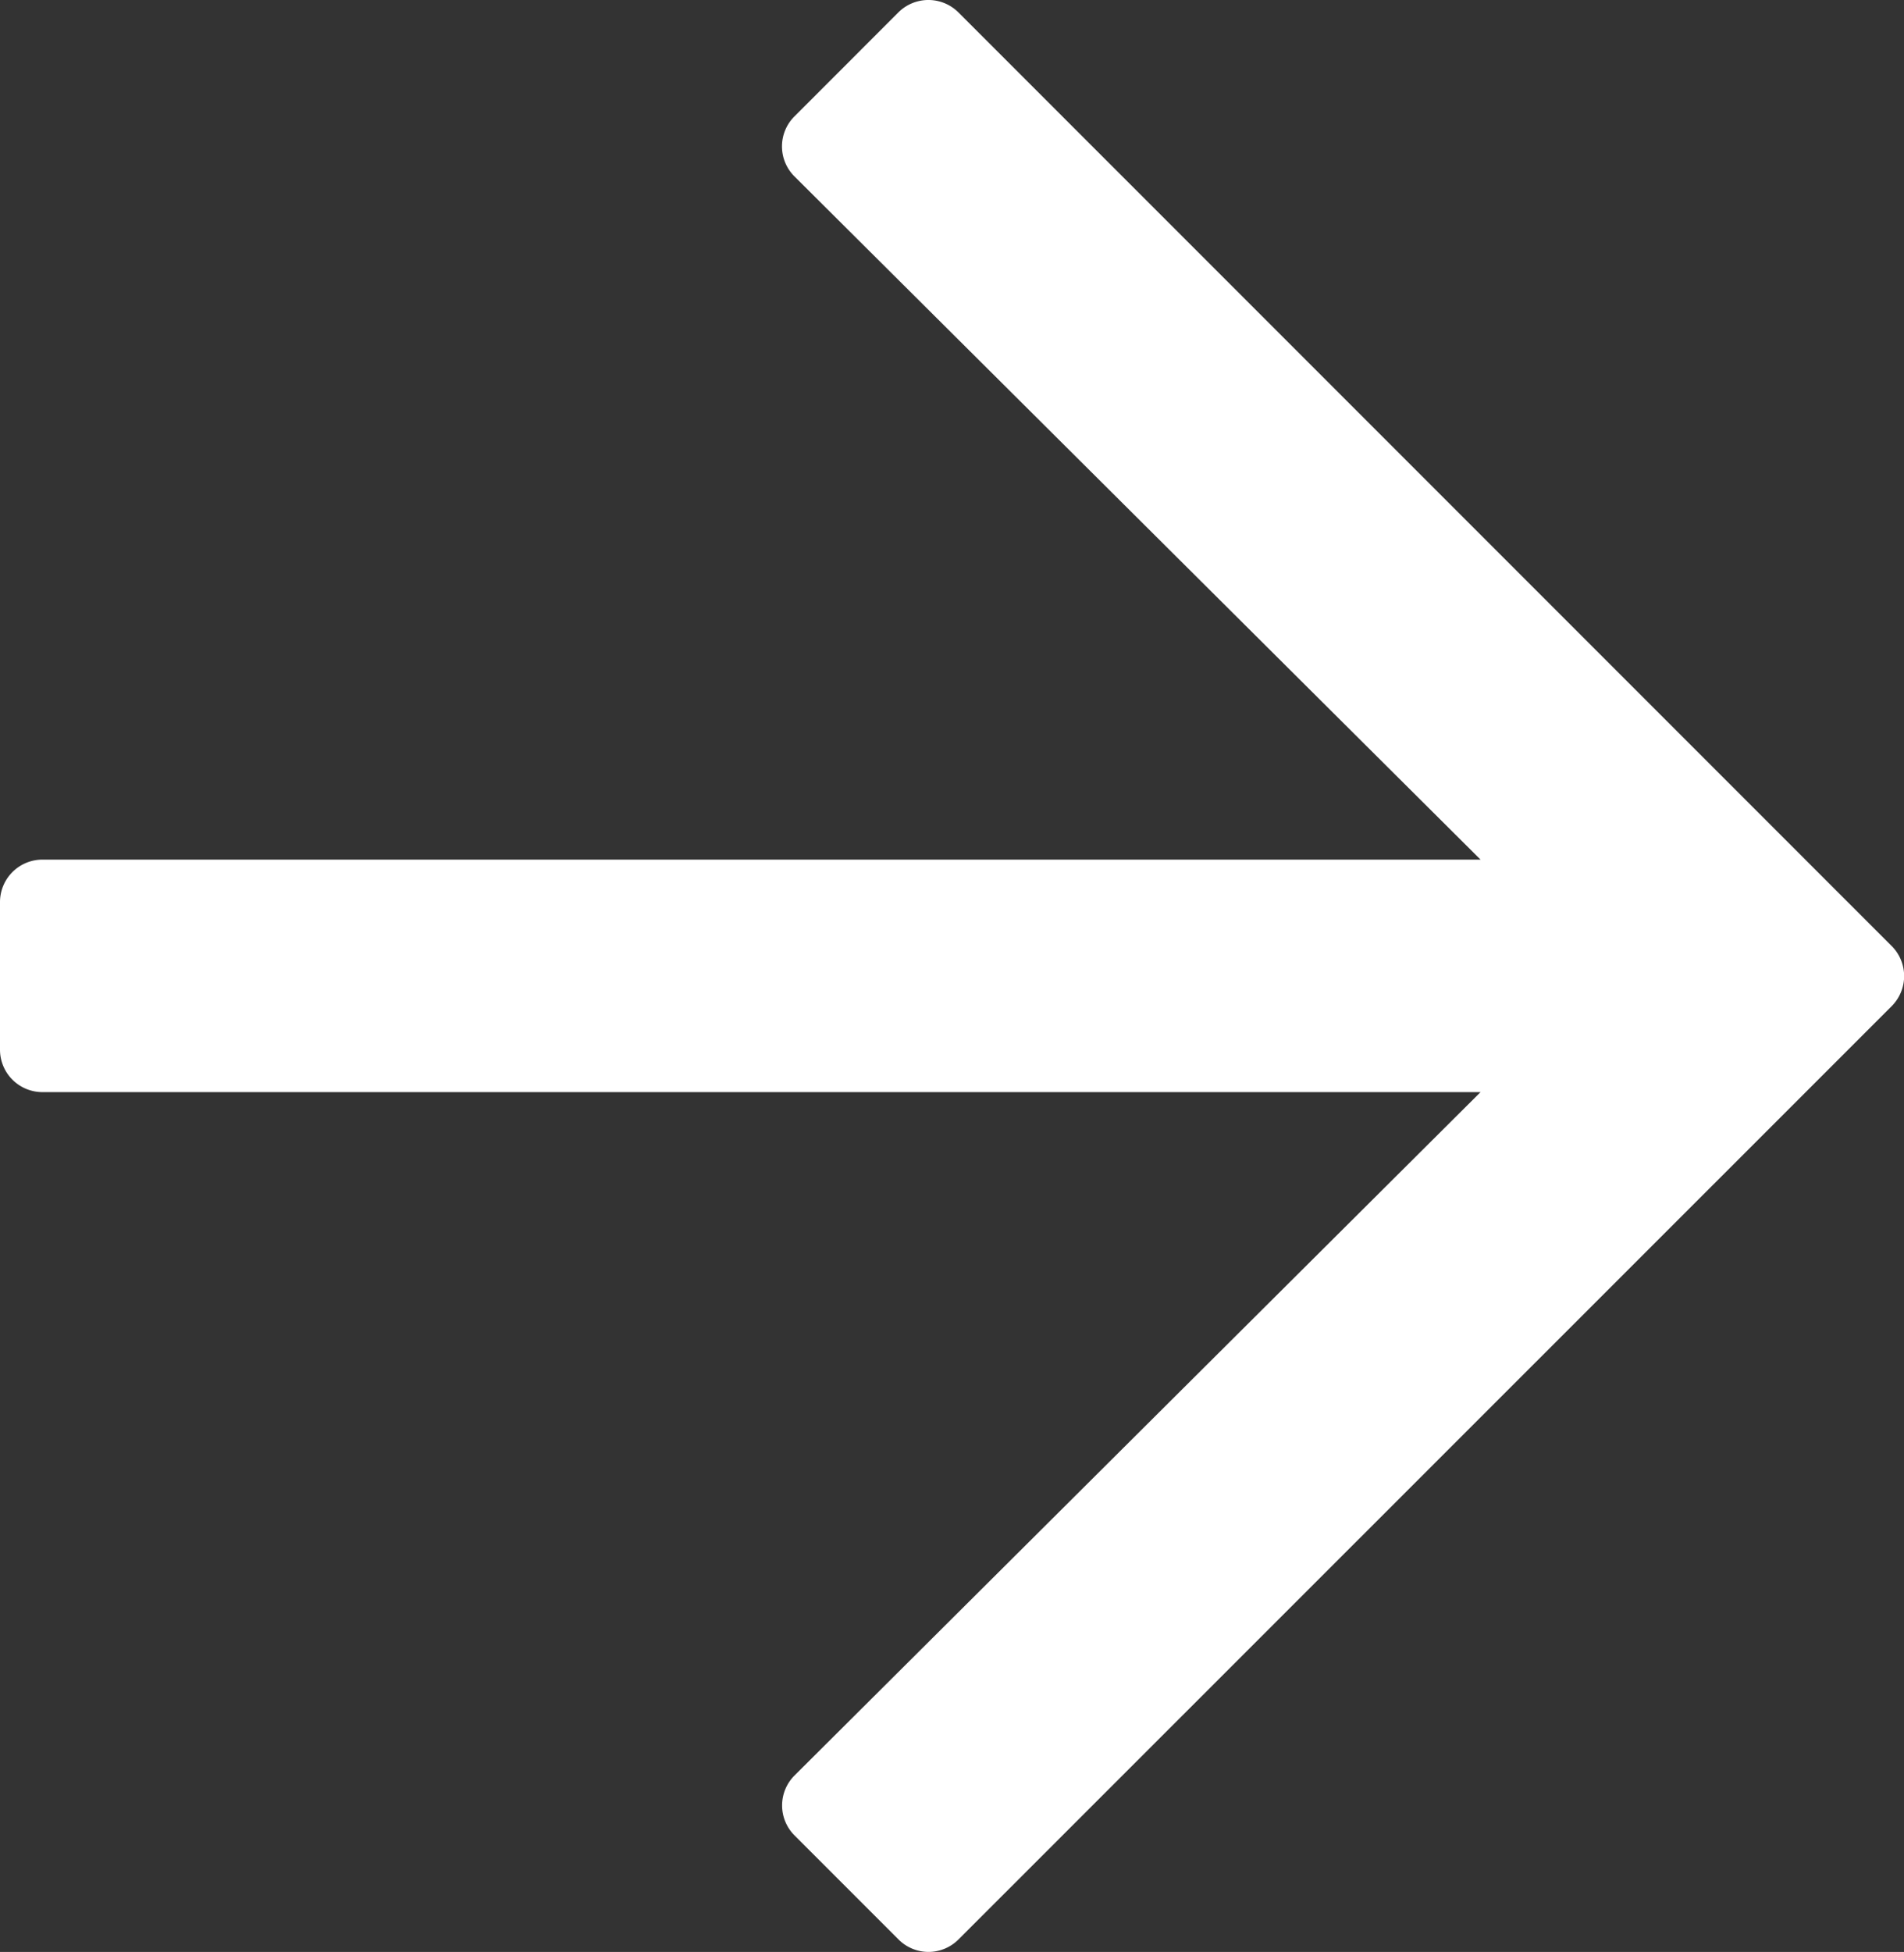
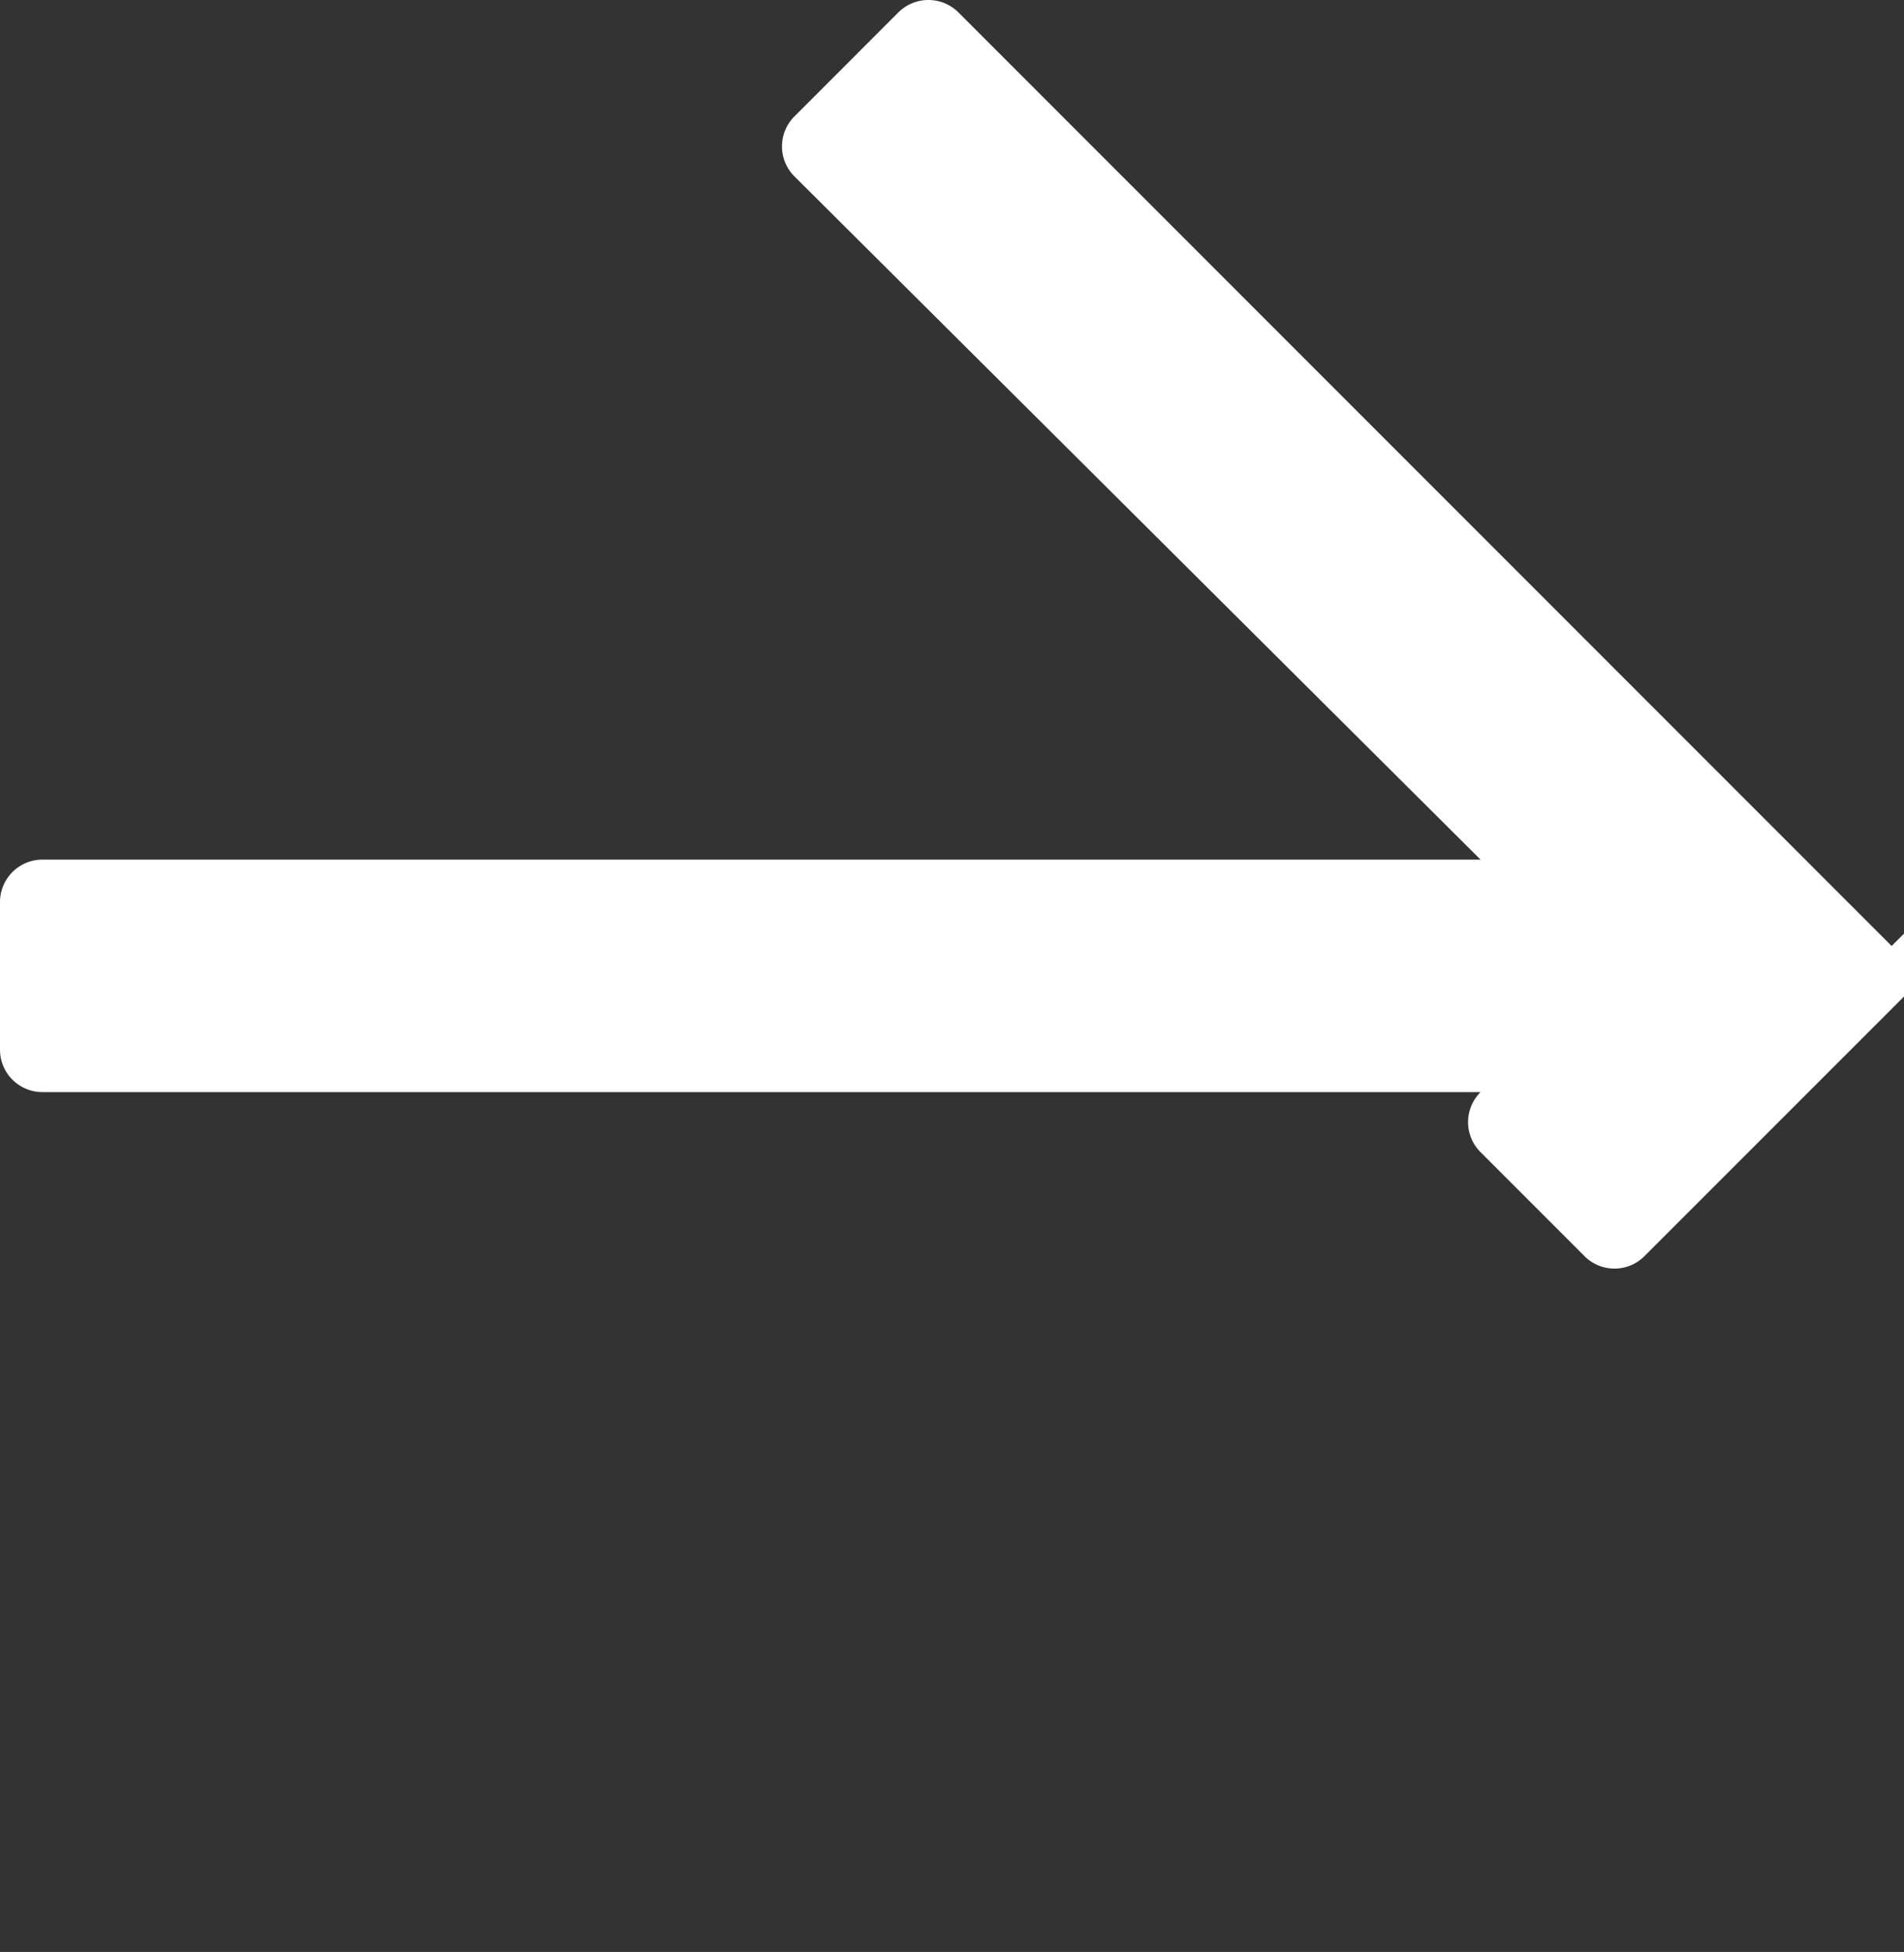
<svg xmlns="http://www.w3.org/2000/svg" id="right" width="50" height="51.239" viewBox="0 0 50 51.239">
  <rect x="0" y="0" width="50" height="51.239" fill="#333333" stroke="none" />
-   <path id="Path_32" data-name="Path 32" d="M102.768,26.477,78.261,1.97a1.117,1.117,0,0,0-1.576,0L73.956,4.7a1.111,1.111,0,0,0,0,1.576L91.973,24.21H54.206a1.115,1.115,0,0,0-1.113,1.117V29.2a1.114,1.114,0,0,0,1.113,1.113H91.973L73.959,48.25a1.111,1.111,0,0,0,0,1.576l2.729,2.729a1.111,1.111,0,0,0,1.576,0l24.507-24.5a1.117,1.117,0,0,0,0-1.576" transform="translate(-53.093 -1.645)" fill="#ffffff" />
+   <path id="Path_32" data-name="Path 32" d="M102.768,26.477,78.261,1.97a1.117,1.117,0,0,0-1.576,0L73.956,4.7a1.111,1.111,0,0,0,0,1.576L91.973,24.21H54.206a1.115,1.115,0,0,0-1.113,1.117V29.2a1.114,1.114,0,0,0,1.113,1.113H91.973a1.111,1.111,0,0,0,0,1.576l2.729,2.729a1.111,1.111,0,0,0,1.576,0l24.507-24.5a1.117,1.117,0,0,0,0-1.576" transform="translate(-53.093 -1.645)" fill="#ffffff" />
</svg>